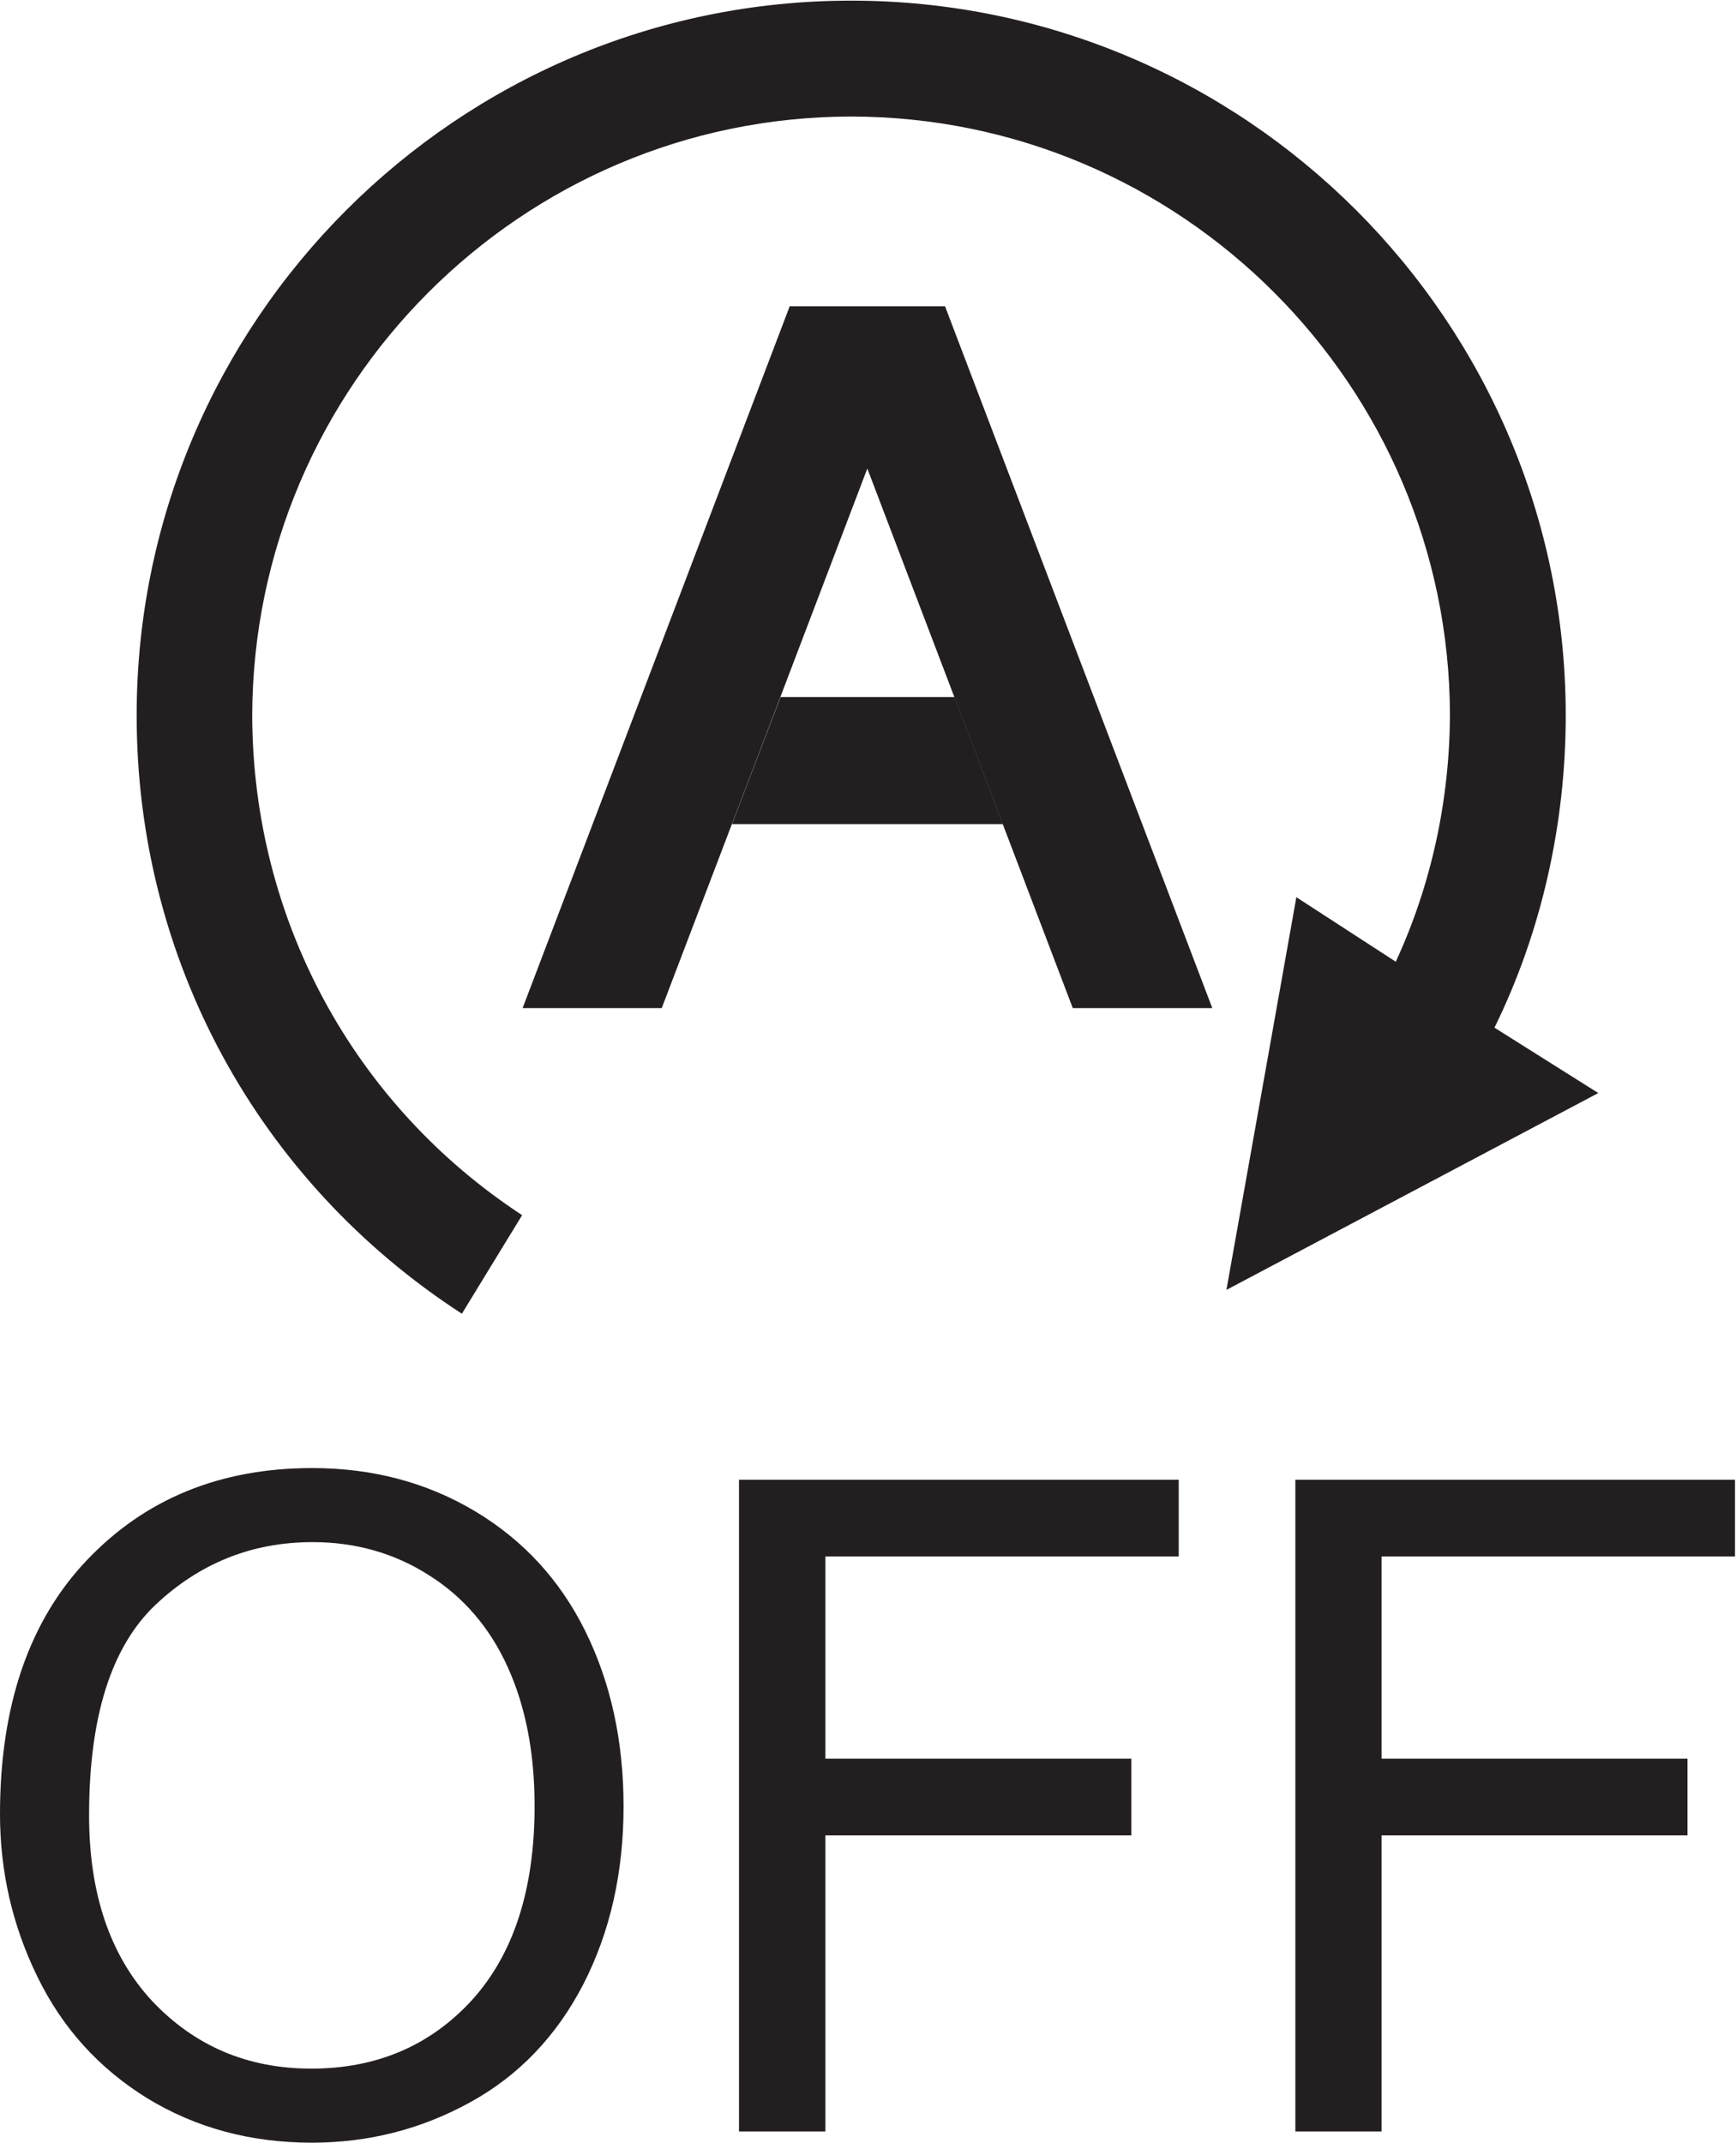
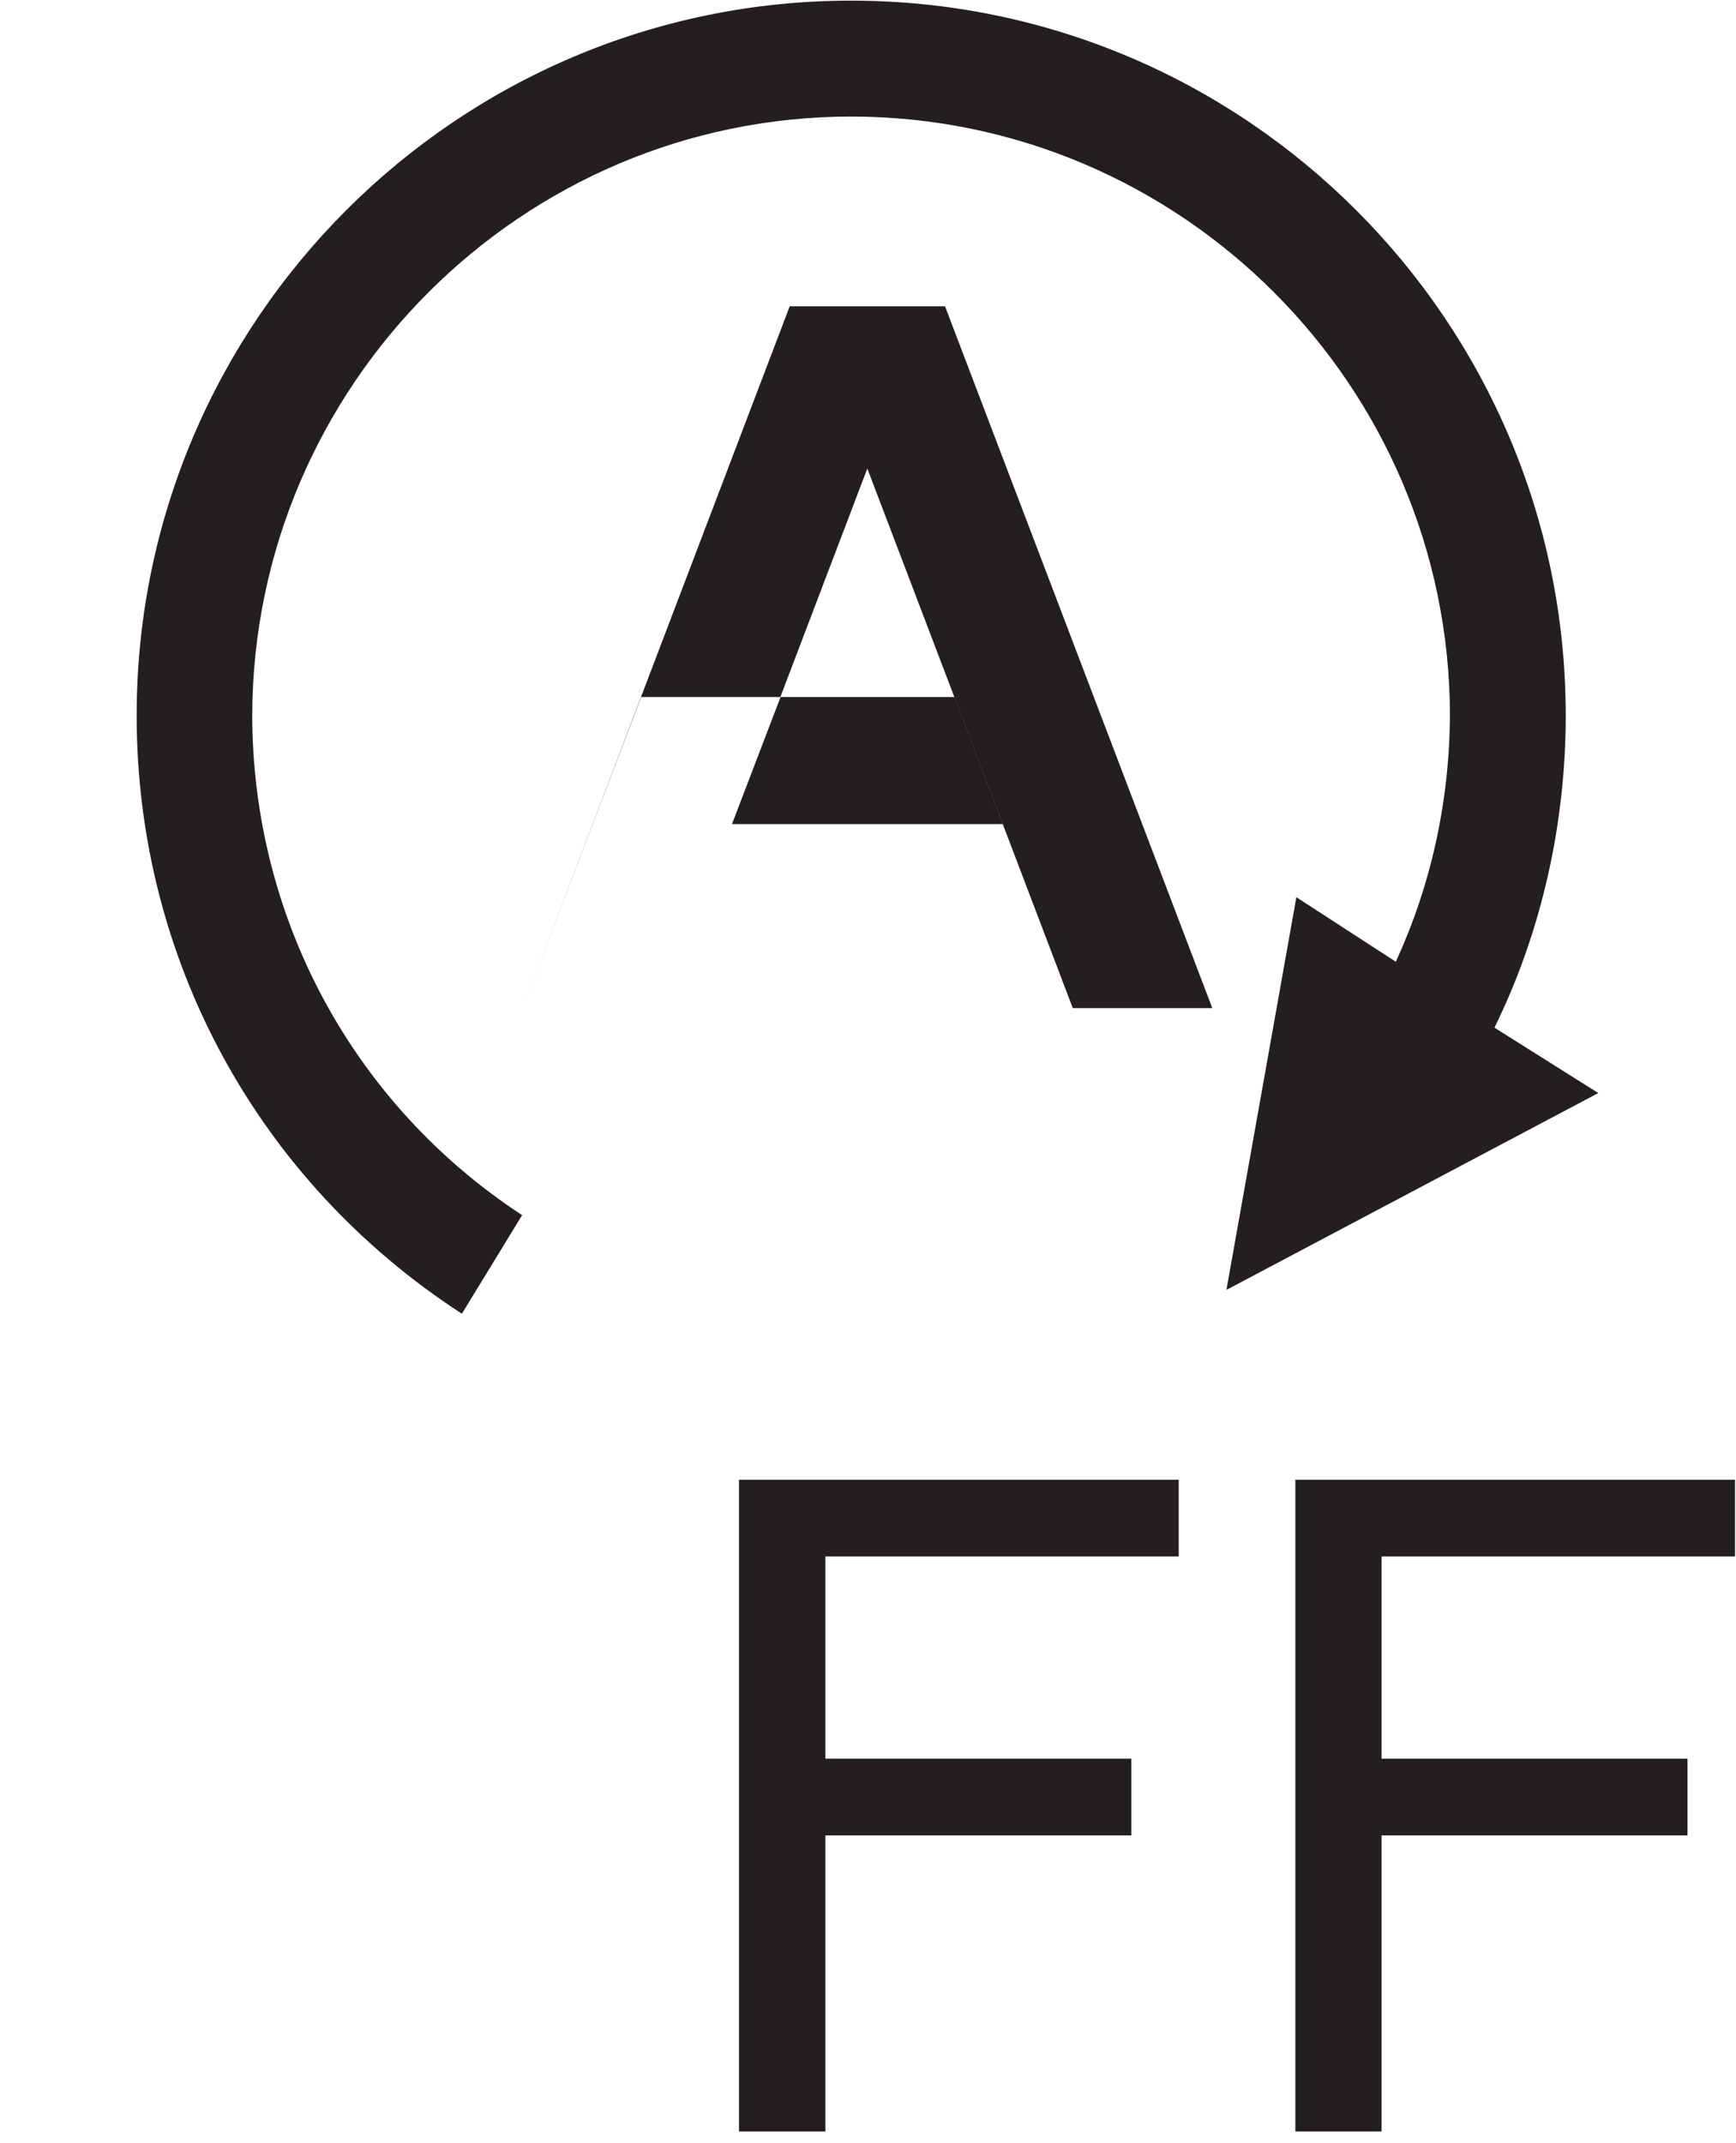
<svg xmlns="http://www.w3.org/2000/svg" version="1.1" id="svg2" width="13.547" height="16.72" viewBox="0 0 13.547 16.72">
  <defs id="defs6" />
  <g id="g8" transform="matrix(1.333,0,0,-1.333,0,16.72)">
    <g id="g10" transform="scale(0.1)">
      <path d="m 87.488,65.273 c 2.777,5.645 4.172,11.984 4.172,18.273 0,23.078 -18.758,41.848 -41.836,41.848 C 26.77,125.395 8,106.625 8,83.547 8,69.289 15.098,56.27 27.039,48.527 v 0 l 3.527,5.77 c -9.871,6.465 -15.773,17.344 -15.801,29.25 0.051,19.316 15.77,35.047 35.059,35.062 19.316,-0.015 35.027,-15.746 35.059,-35.062 -0.031,-4.981 -1.086,-9.895 -3.172,-14.414 l -5.82,3.777 -4.094,-22.988 21.77,11.523 -6.078,3.828" style="fill:#231f20;fill-opacity:1;fill-rule:nonzero;stroke:none" id="path12" />
-       <path d="m 45.684,84.629 5.09,13.375 5.094,-13.375 2.836,-7.441 4.098,-10.77 h 8.168 L 55.324,107.5 H 46.23 L 30.594,66.418 h 8.145 l 4.106,10.77 2.84,7.441" style="fill:#231f20;fill-opacity:1;fill-rule:nonzero;stroke:none" id="path14" />
+       <path d="m 45.684,84.629 5.09,13.375 5.094,-13.375 2.836,-7.441 4.098,-10.77 h 8.168 L 55.324,107.5 H 46.23 L 30.594,66.418 l 4.106,10.77 2.84,7.441" style="fill:#231f20;fill-opacity:1;fill-rule:nonzero;stroke:none" id="path14" />
      <path d="m 42.852,77.188 h 15.859 l -2.832,7.441 H 45.695 l -2.844,-7.441" style="fill:#231f20;fill-opacity:1;fill-rule:nonzero;stroke:none" id="path16" />
-       <path d="m 5.215,19.16 c 0,-4.59 1.23,-8.211 3.691,-10.867 2.492,-2.637 5.586,-3.957 9.316,-3.957 3.809,0 6.934,1.328 9.383,3.984 2.453,2.695 3.691,6.484 3.691,11.387 0,3.106 -0.523,5.82 -1.578,8.145 -1.047,2.305 -2.59,4.101 -4.613,5.371 -2.02,1.289 -4.297,1.934 -6.805,1.934 -3.574,0 -6.641,-1.25 -9.219,-3.692 C 6.504,29.004 5.215,24.914 5.215,19.16 Z M 0,19.238 c 0,6.328 1.699,11.309 5.098,14.875 3.41,3.582 7.793,5.379 13.184,5.379 3.516,0 6.699,-0.84 9.512,-2.519 2.832,-1.688 5,-4.043 6.476,-7.039 1.484,-3.008 2.234,-6.426 2.234,-10.246 0,-3.867 -0.781,-7.332 -2.344,-10.391 C 32.59,6.25 30.371,3.926 27.52,2.363 24.648,0.781 21.562,0 18.254,0 14.656,0 11.445,0.879 8.625,2.598 5.793,4.348 3.652,6.711 2.188,9.719 0.723,12.715 0,15.879 0,19.238" style="fill:#231f20;fill-opacity:1;fill-rule:nonzero;stroke:none" id="path18" />
      <path d="M 43.262,0.656 V 38.809 H 69.004 V 34.316 H 48.32 V 22.48 H 66.231 V 17.988 H 48.32 V 0.656 h -5.059" style="fill:#231f20;fill-opacity:1;fill-rule:nonzero;stroke:none" id="path20" />
      <path d="M 75.832,0.656 V 38.809 H 101.57 V 34.316 H 80.879 V 22.48 H 98.789 V 17.988 H 80.879 V 0.656 H 75.832" style="fill:#231f20;fill-opacity:1;fill-rule:nonzero;stroke:none" id="path22" />
    </g>
  </g>
</svg>